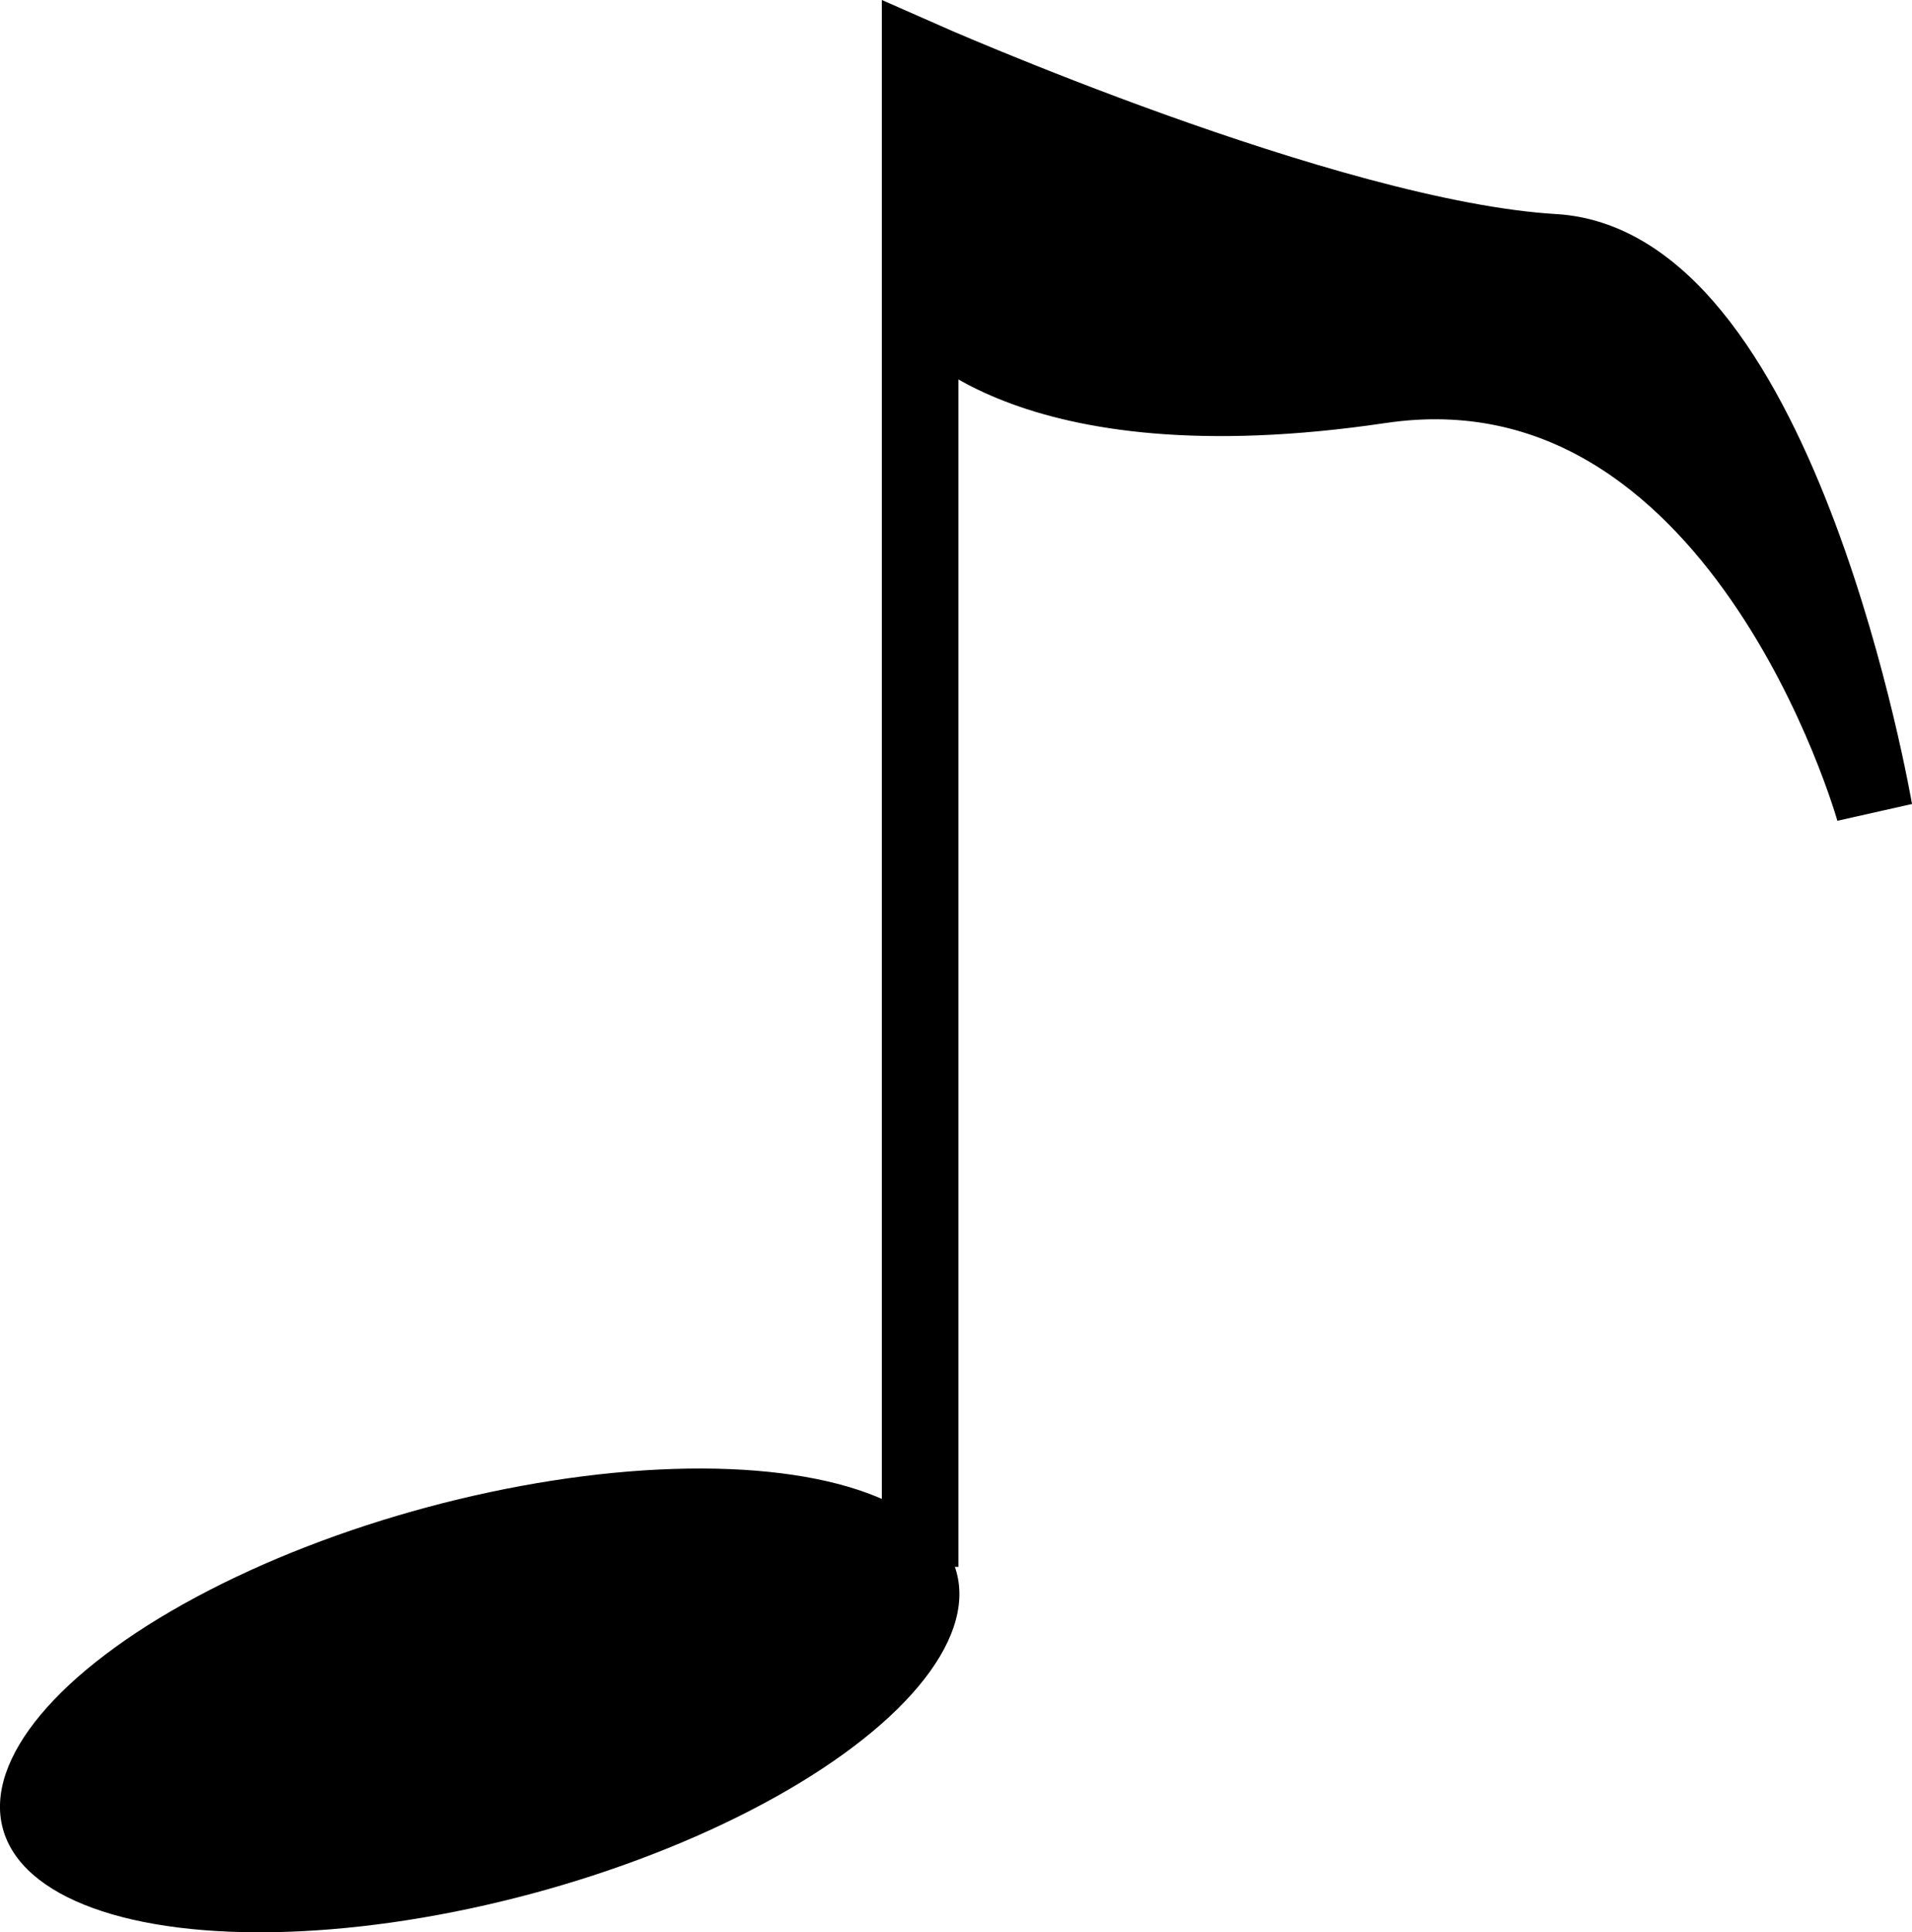
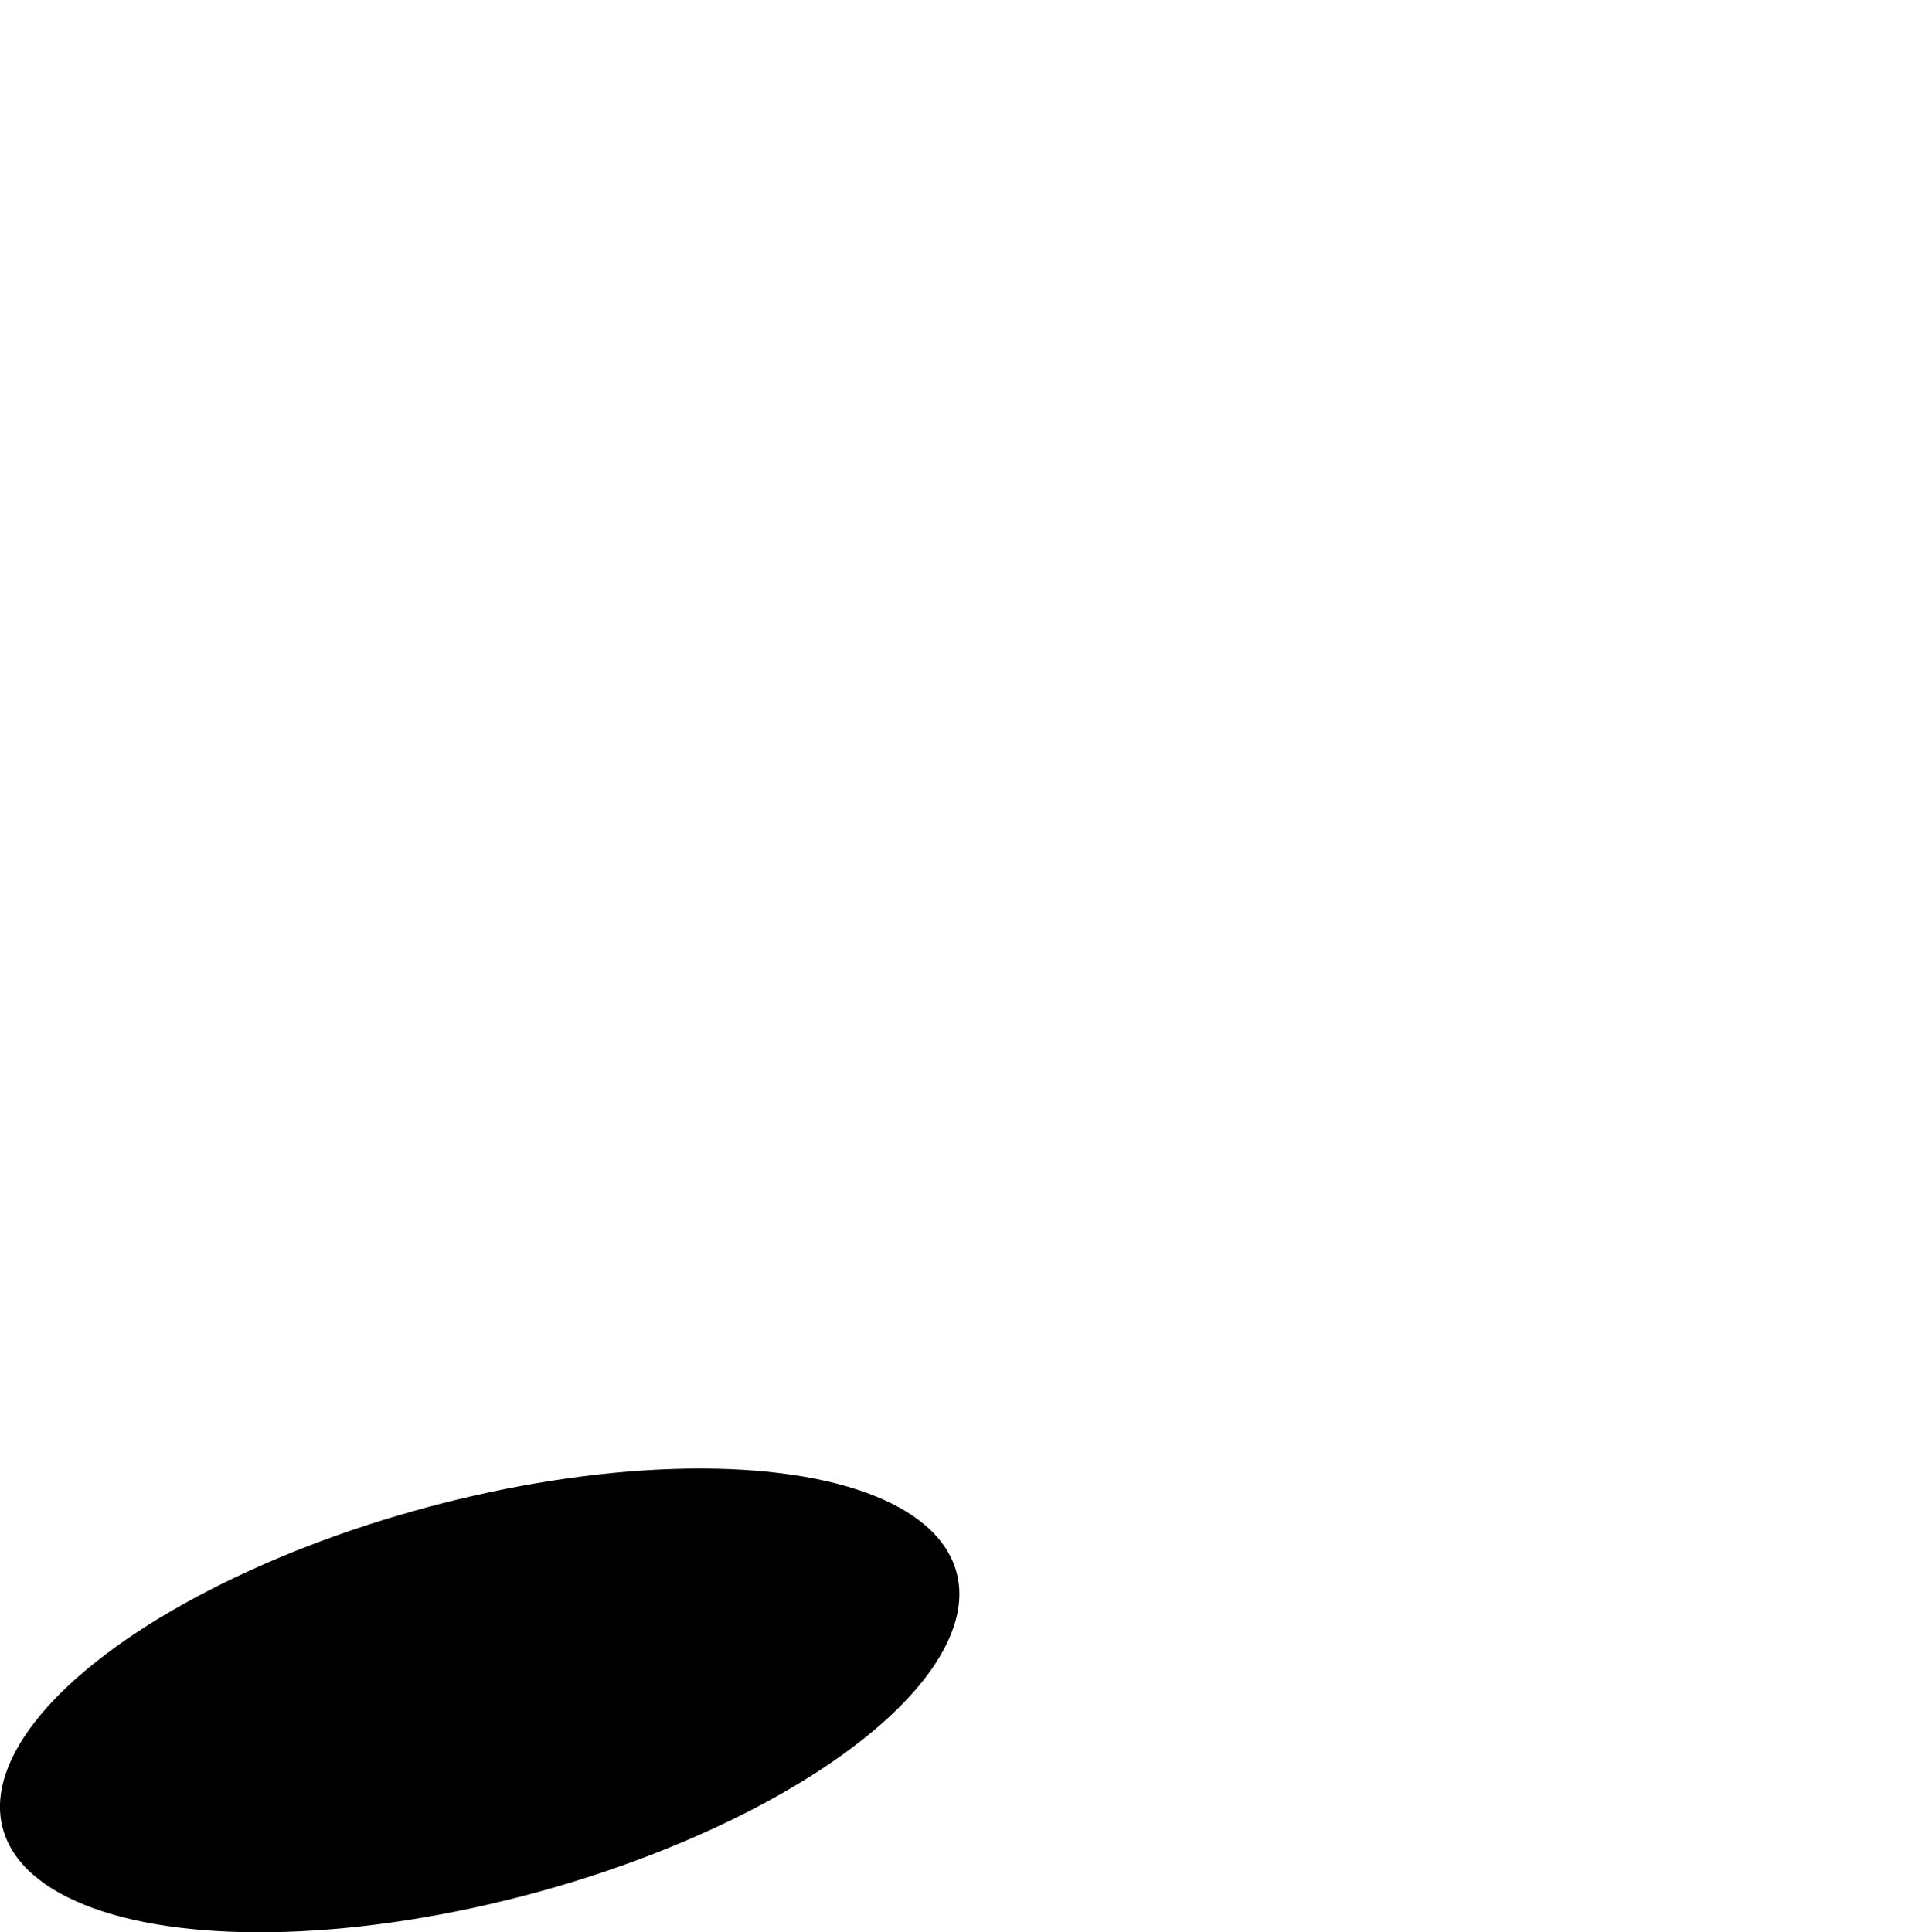
<svg xmlns="http://www.w3.org/2000/svg" id="Слой_1" data-name="Слой 1" viewBox="0 0 349.43 353.11">
  <defs>
    <style>.cls-1{stroke:#000;stroke-miterlimit:10;stroke-width:14px;}</style>
  </defs>
  <ellipse cx="1045.72" cy="745.62" rx="90.24" ry="36.58" transform="translate(-1115.64 -138.19) rotate(-15.03)" />
-   <path class="cls-1" d="M1126.21,721.23V445.64s74.38,32.92,115.84,35.36,58.53,102,58.53,102-24.46-87.49-90.31-77.73-82.85-14.51-82.85-14.51" transform="translate(-958.05 -434.89)" />
</svg>